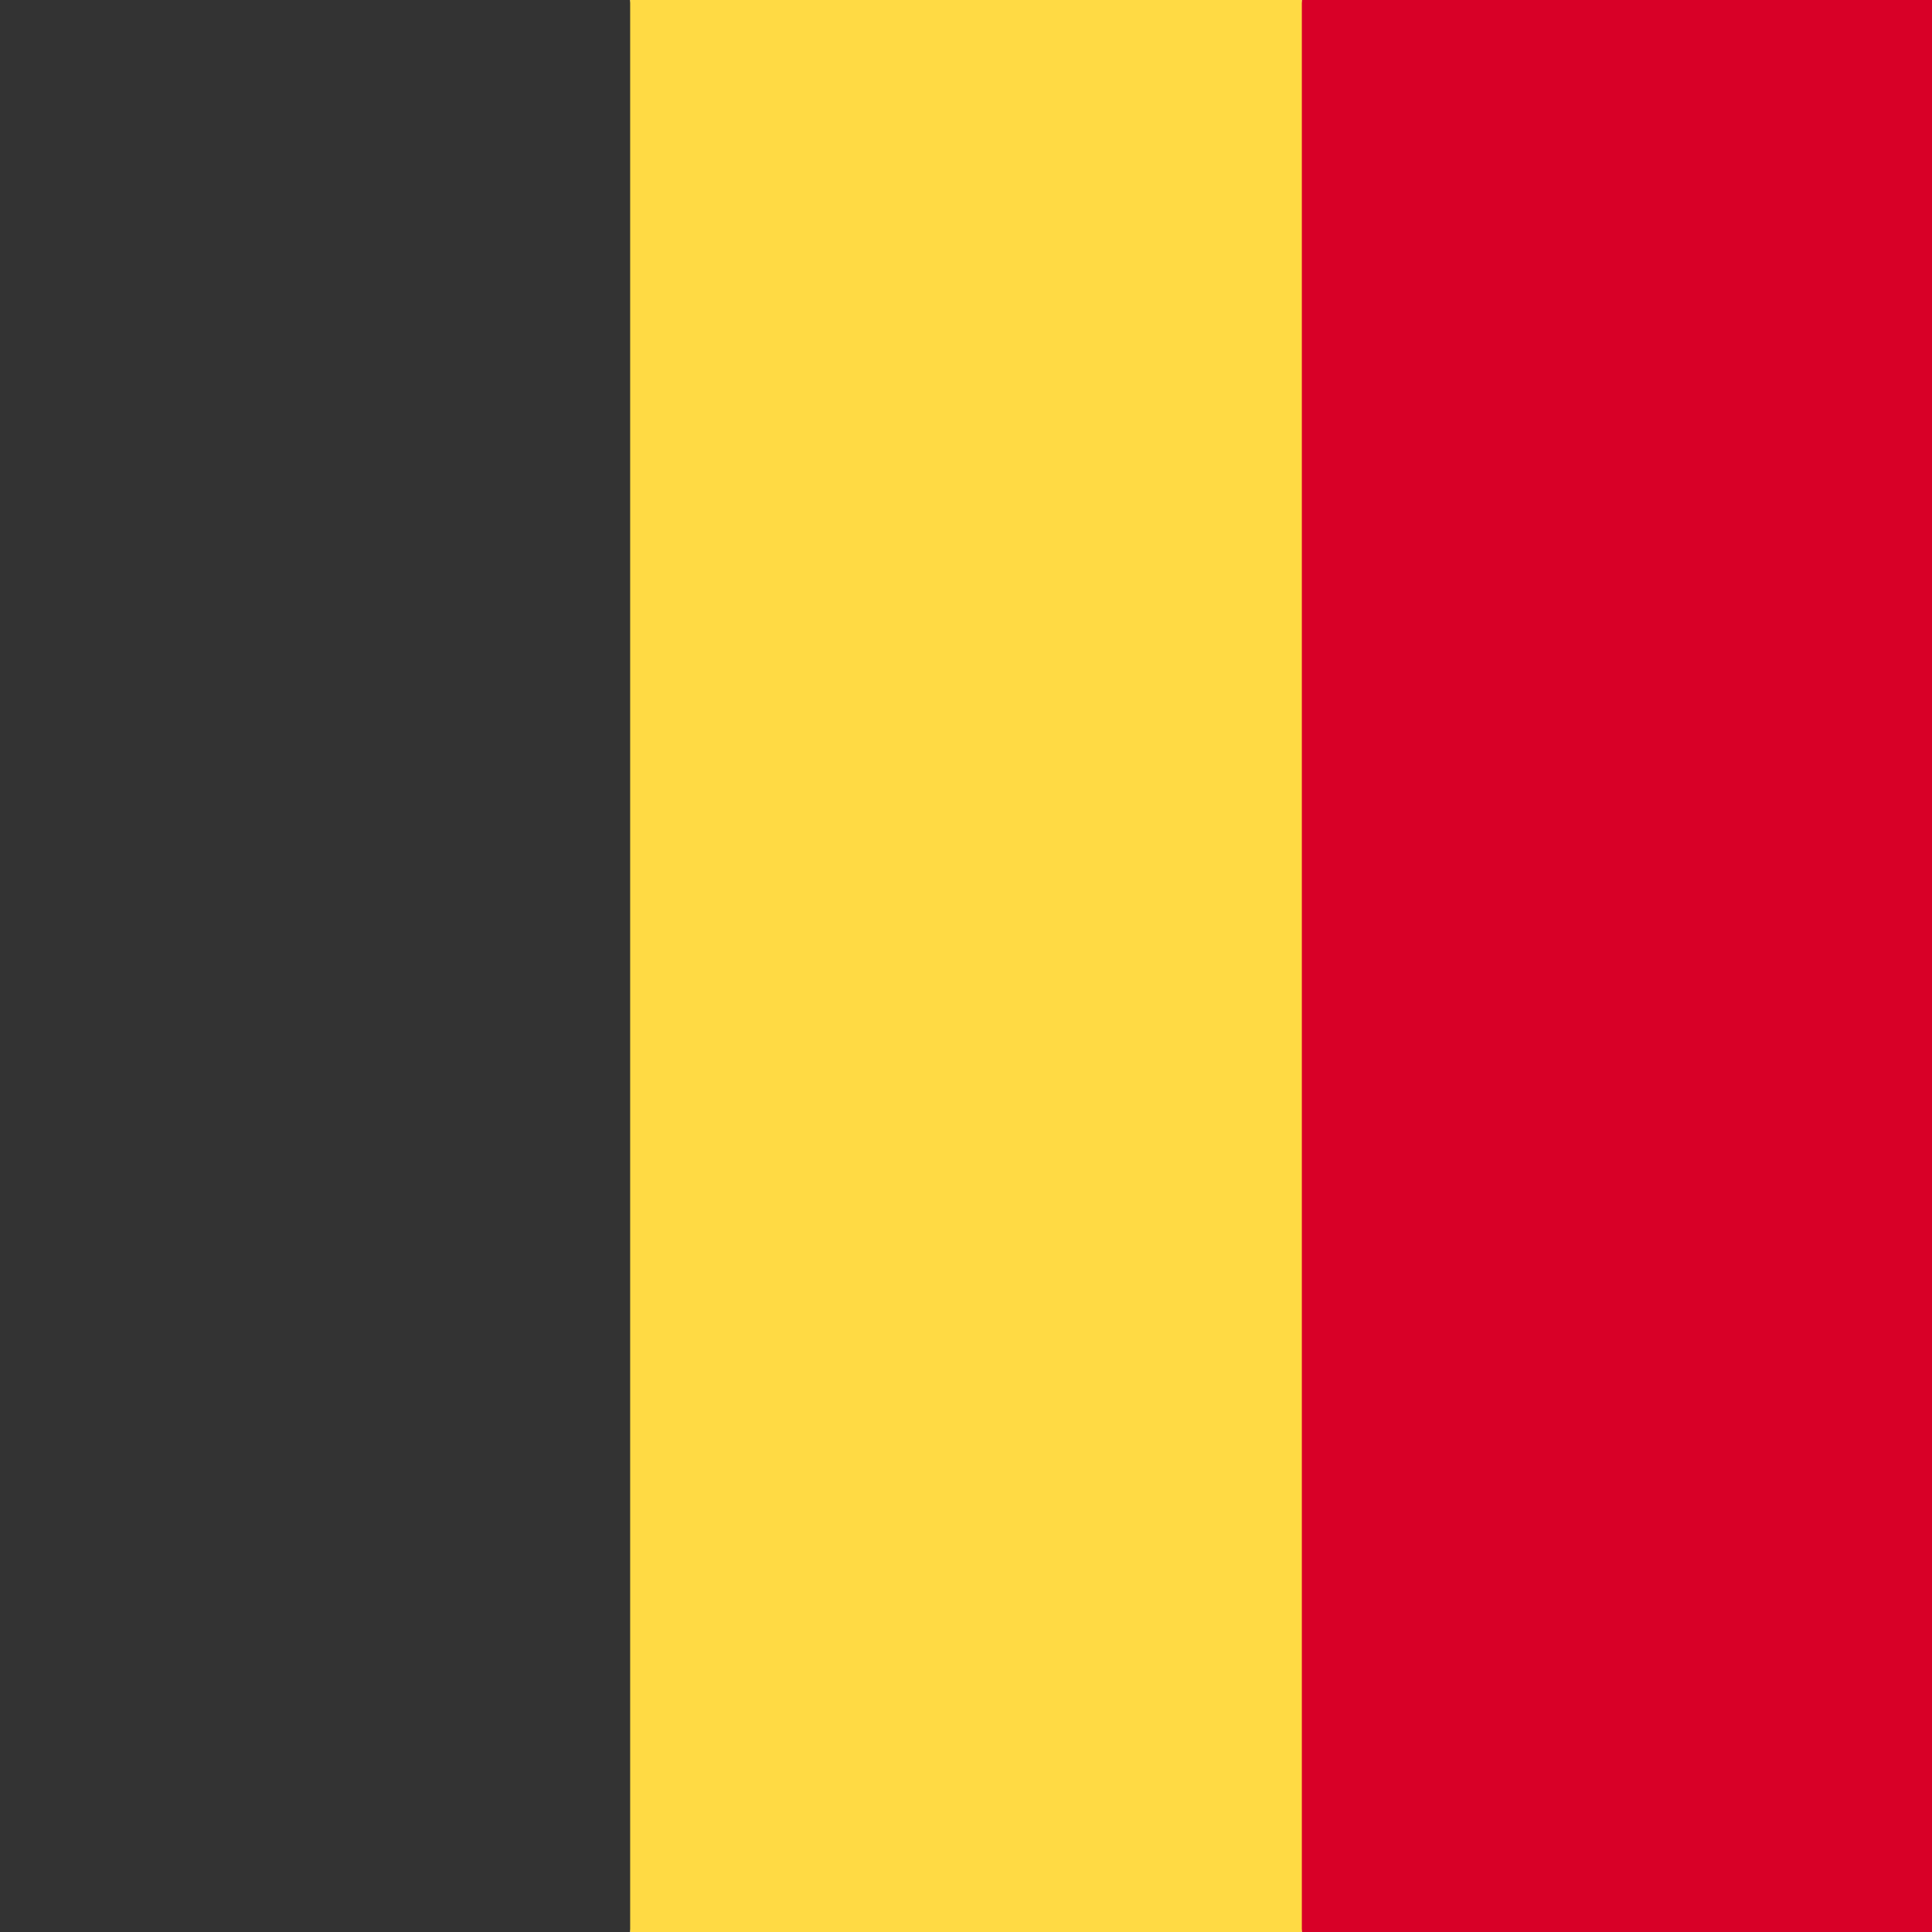
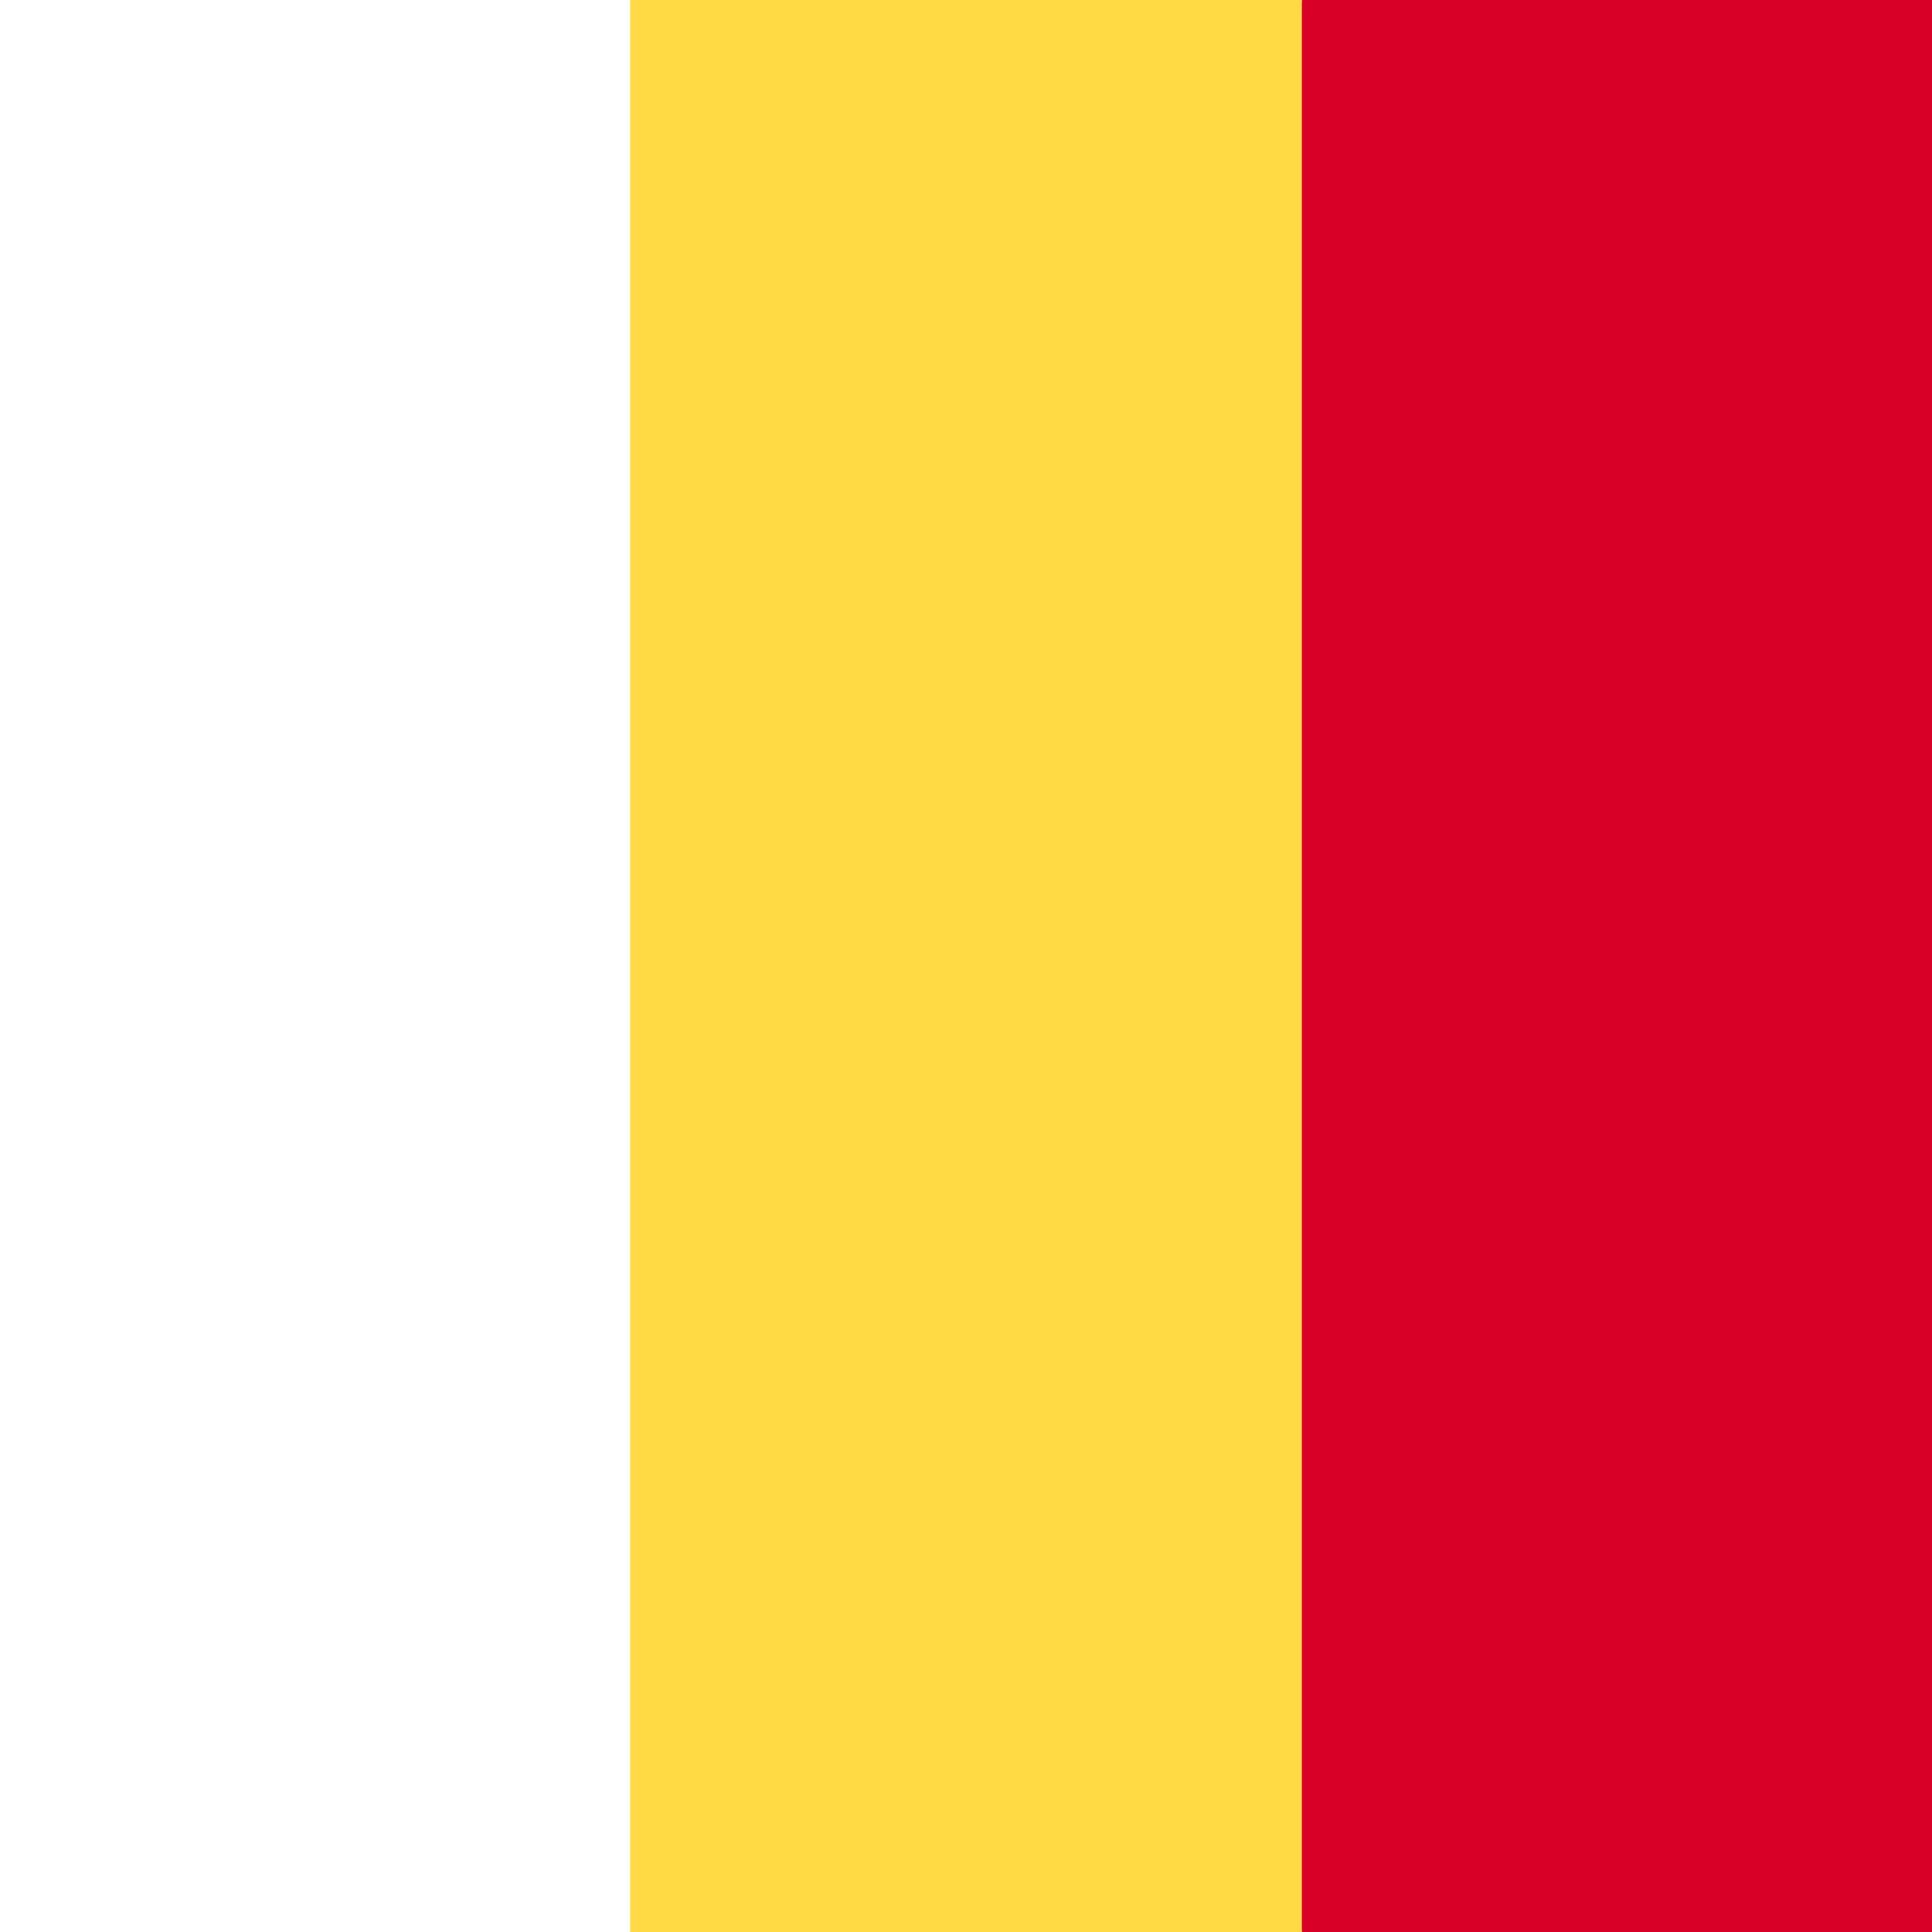
<svg xmlns="http://www.w3.org/2000/svg" width="512" height="512" viewBox="0 0 512 512">
  <mask id="a">
    <circle cx="256" cy="256" r="256" fill="#fff" />
  </mask>
  <g>
-     <path fill="#333" d="M0 0h167l38.2 252.6L167 512H0z" />
    <path fill="#d80027" d="M345 0h167v512H345l-36.7-256z" />
    <path fill="#ffda44" d="M167 0h178v512H167z" />
  </g>
</svg>